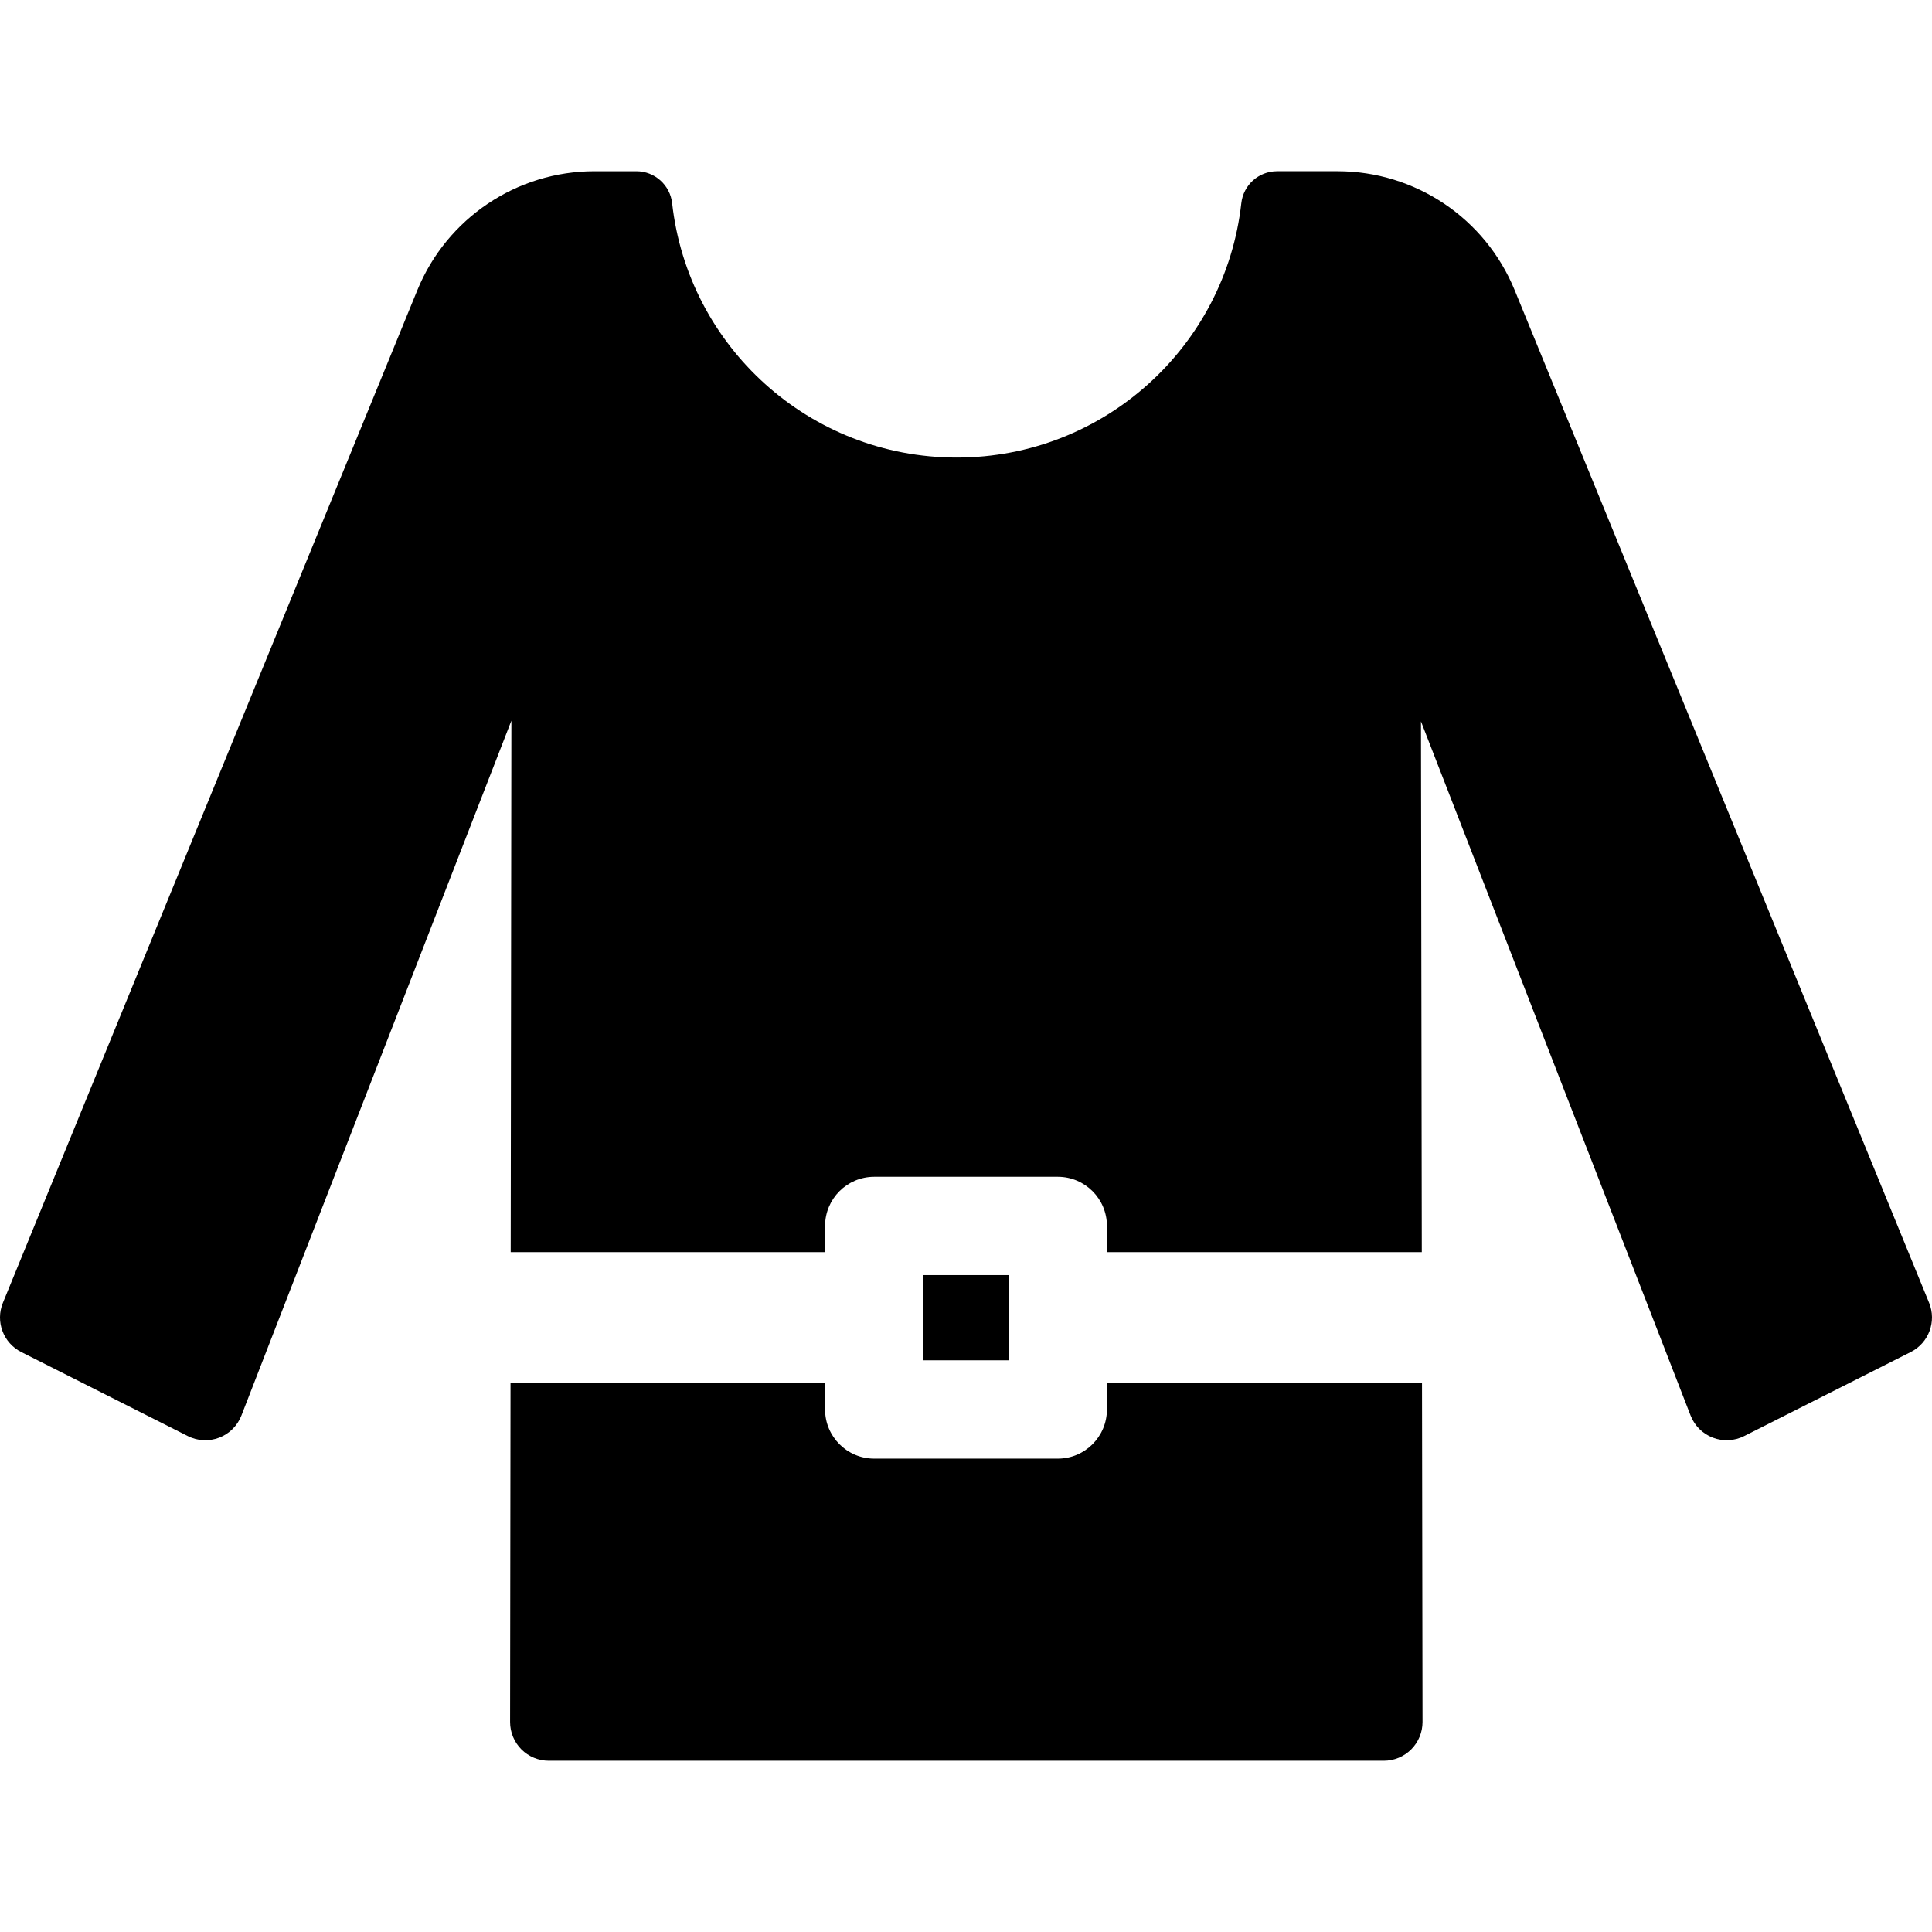
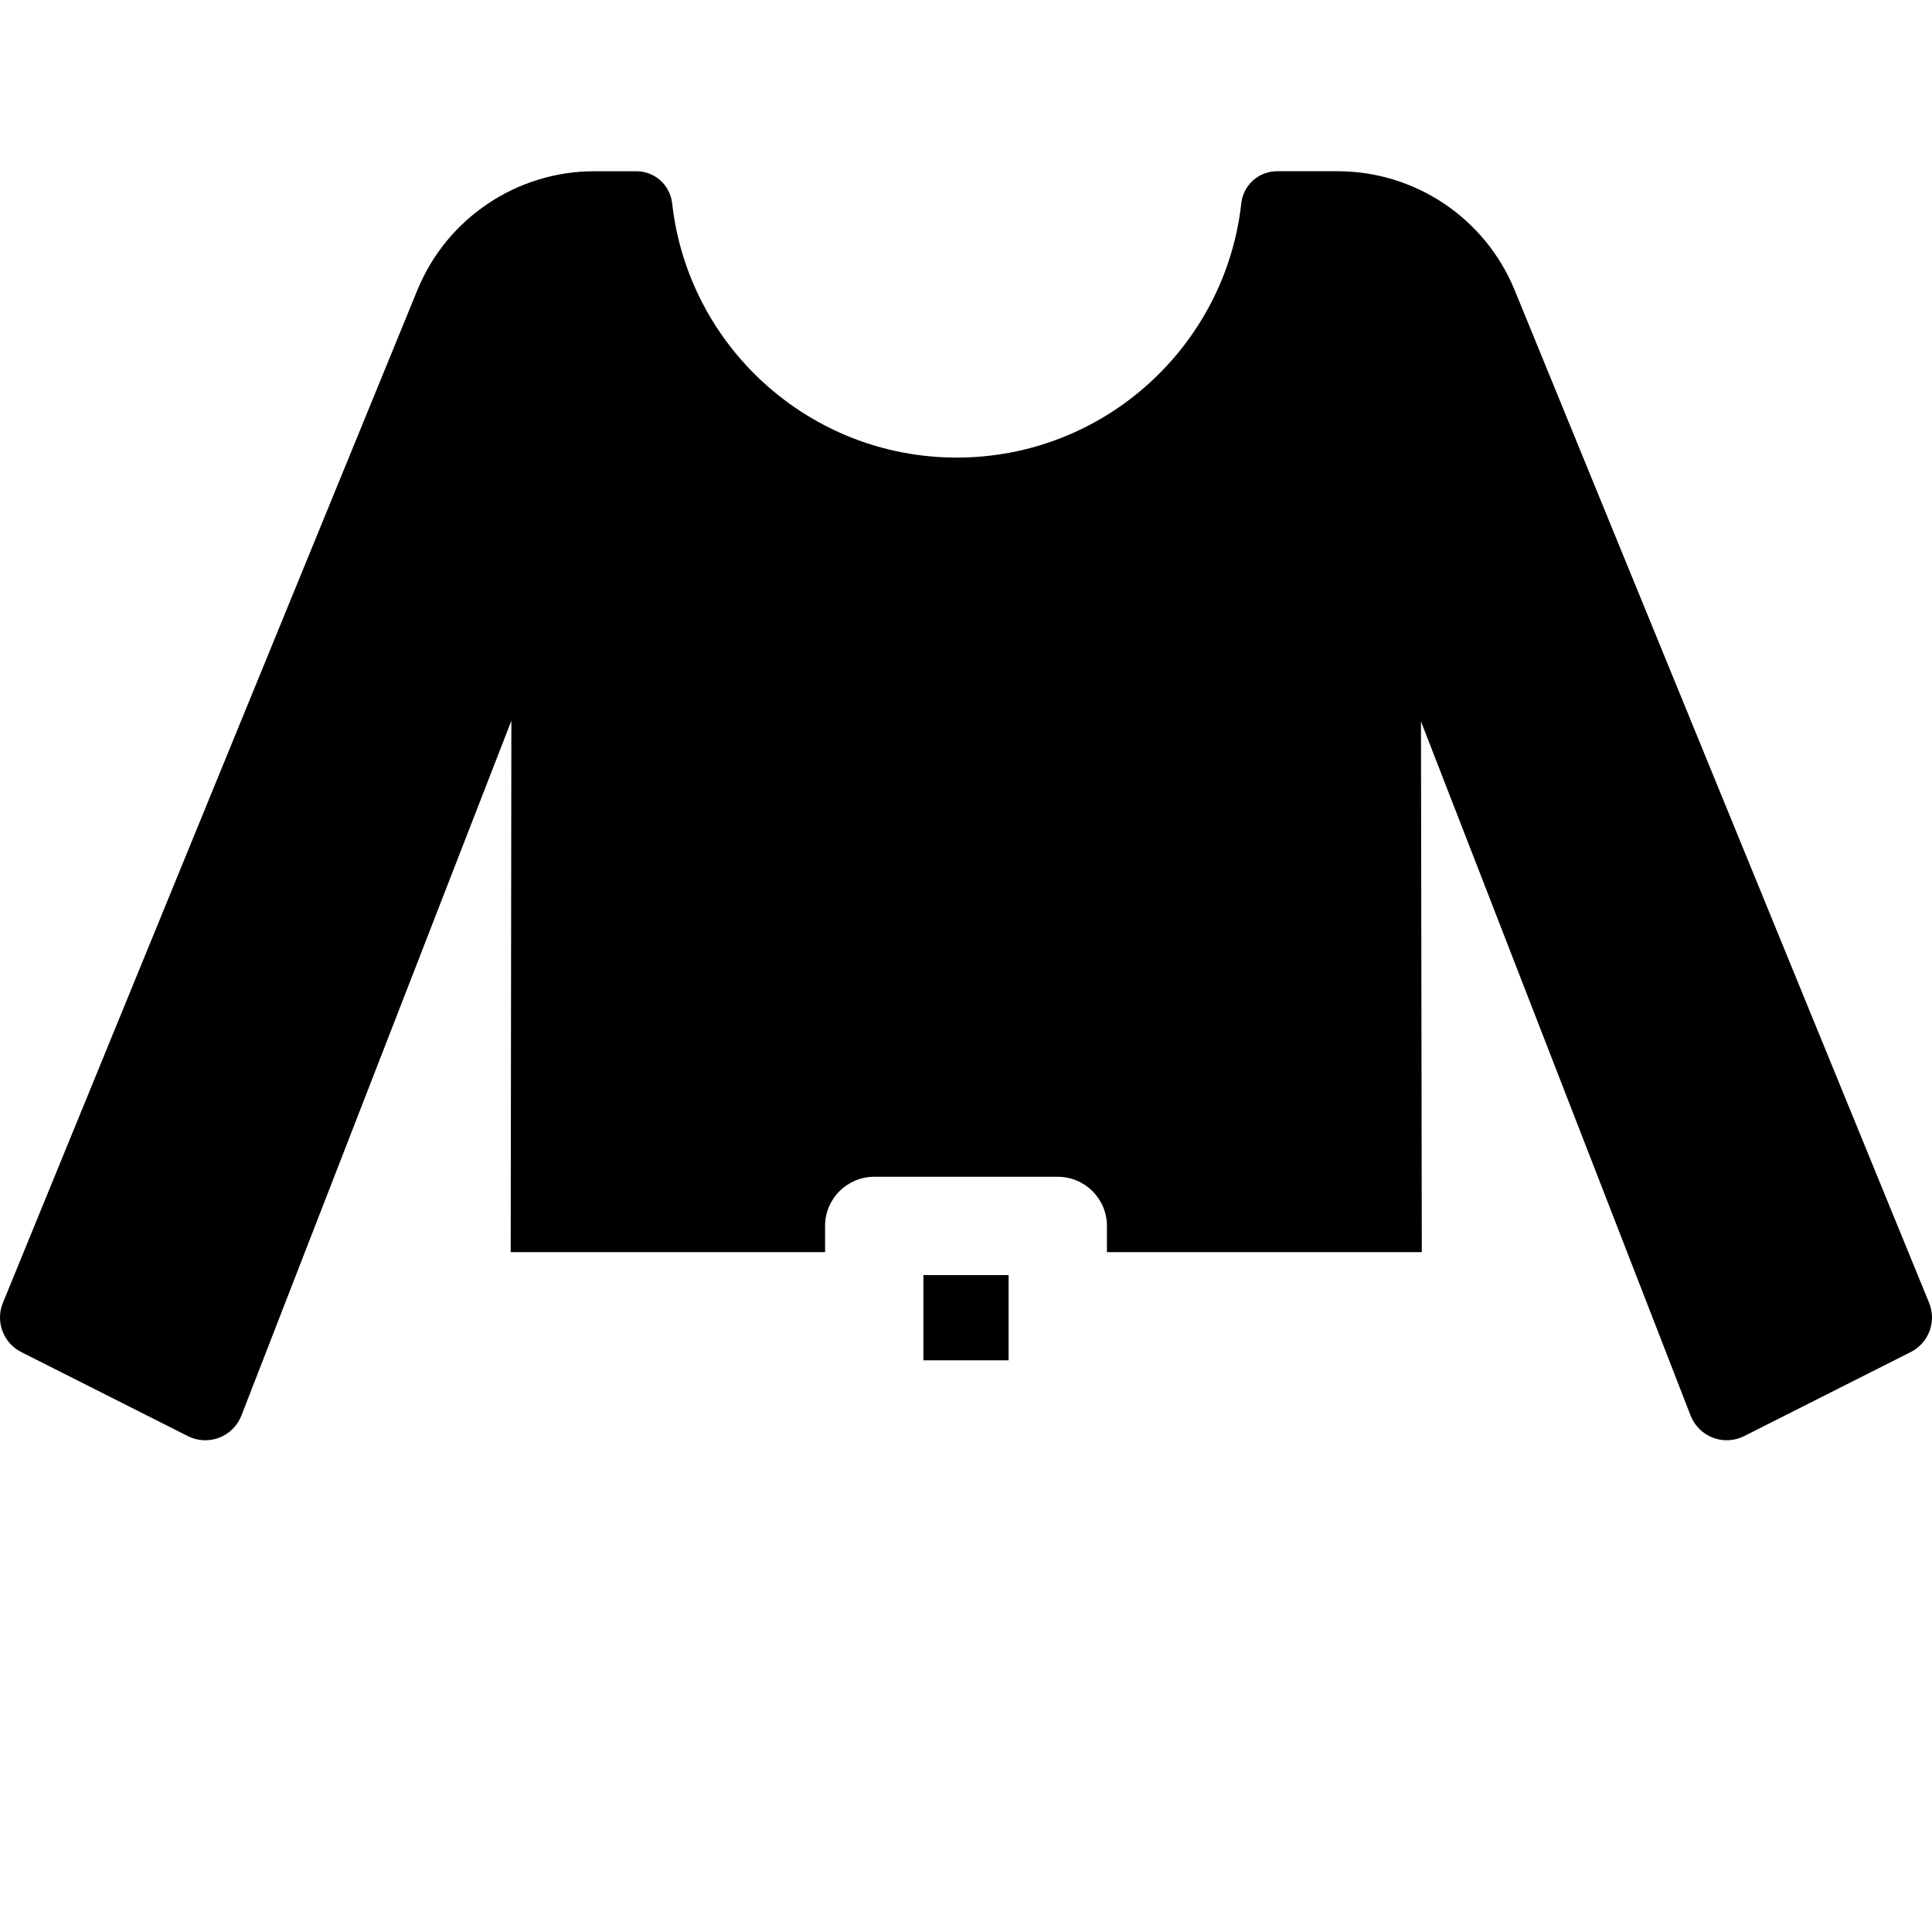
<svg xmlns="http://www.w3.org/2000/svg" fill="#000000" version="1.1" id="Capa_1" viewBox="0 0 294.747 294.747" xml:space="preserve">
  <g>
-     <path d="M168.873,211.031v4c0,4.143-3.357,7.5-7.5,7.5h-28c-4.143,0-7.5-3.357-7.5-7.5v-4H77.886l-0.067,51.677   c-0.002,1.568,0.62,3.073,1.728,4.183c1.108,1.11,2.613,1.733,4.181,1.733h127.384c1.569,0,3.073-0.624,4.182-1.734   c1.108-1.11,1.73-2.616,1.727-4.184l-0.08-51.675H168.873z" />
    <path d="M291.498,206.273c2.753-1.389,3.975-4.66,2.807-7.514L231.076,44.26c-4.49-10.971-15.167-18.138-27.021-18.138l-9.225,0   c-2.804,0-5.146,2.103-5.457,4.89c-2.431,21.825-20.941,38.796-43.415,38.796c-22.474,0-40.984-16.971-43.415-38.796   c-0.31-2.781-2.659-4.889-5.457-4.889l-6.392,0c-11.854,0-22.531,7.167-27.021,18.138L0.441,198.76   c-1.168,2.853,0.055,6.125,2.807,7.514l25.412,12.821c1.488,0.75,3.223,0.838,4.779,0.241c1.556-0.597,2.787-1.823,3.39-3.377   l41.187-106.01l-0.104,81.082h47.962v-4c0-4.143,3.357-7.5,7.5-7.5h28c4.143,0,7.5,3.357,7.5,7.5v4h48.036l-0.126-80.977   l41.134,105.903c0.604,1.553,1.835,2.78,3.391,3.377c1.556,0.597,3.291,0.51,4.779-0.241L291.498,206.273z" />
    <rect x="140.873" y="194.53" width="13" height="13" />
  </g>
</svg>